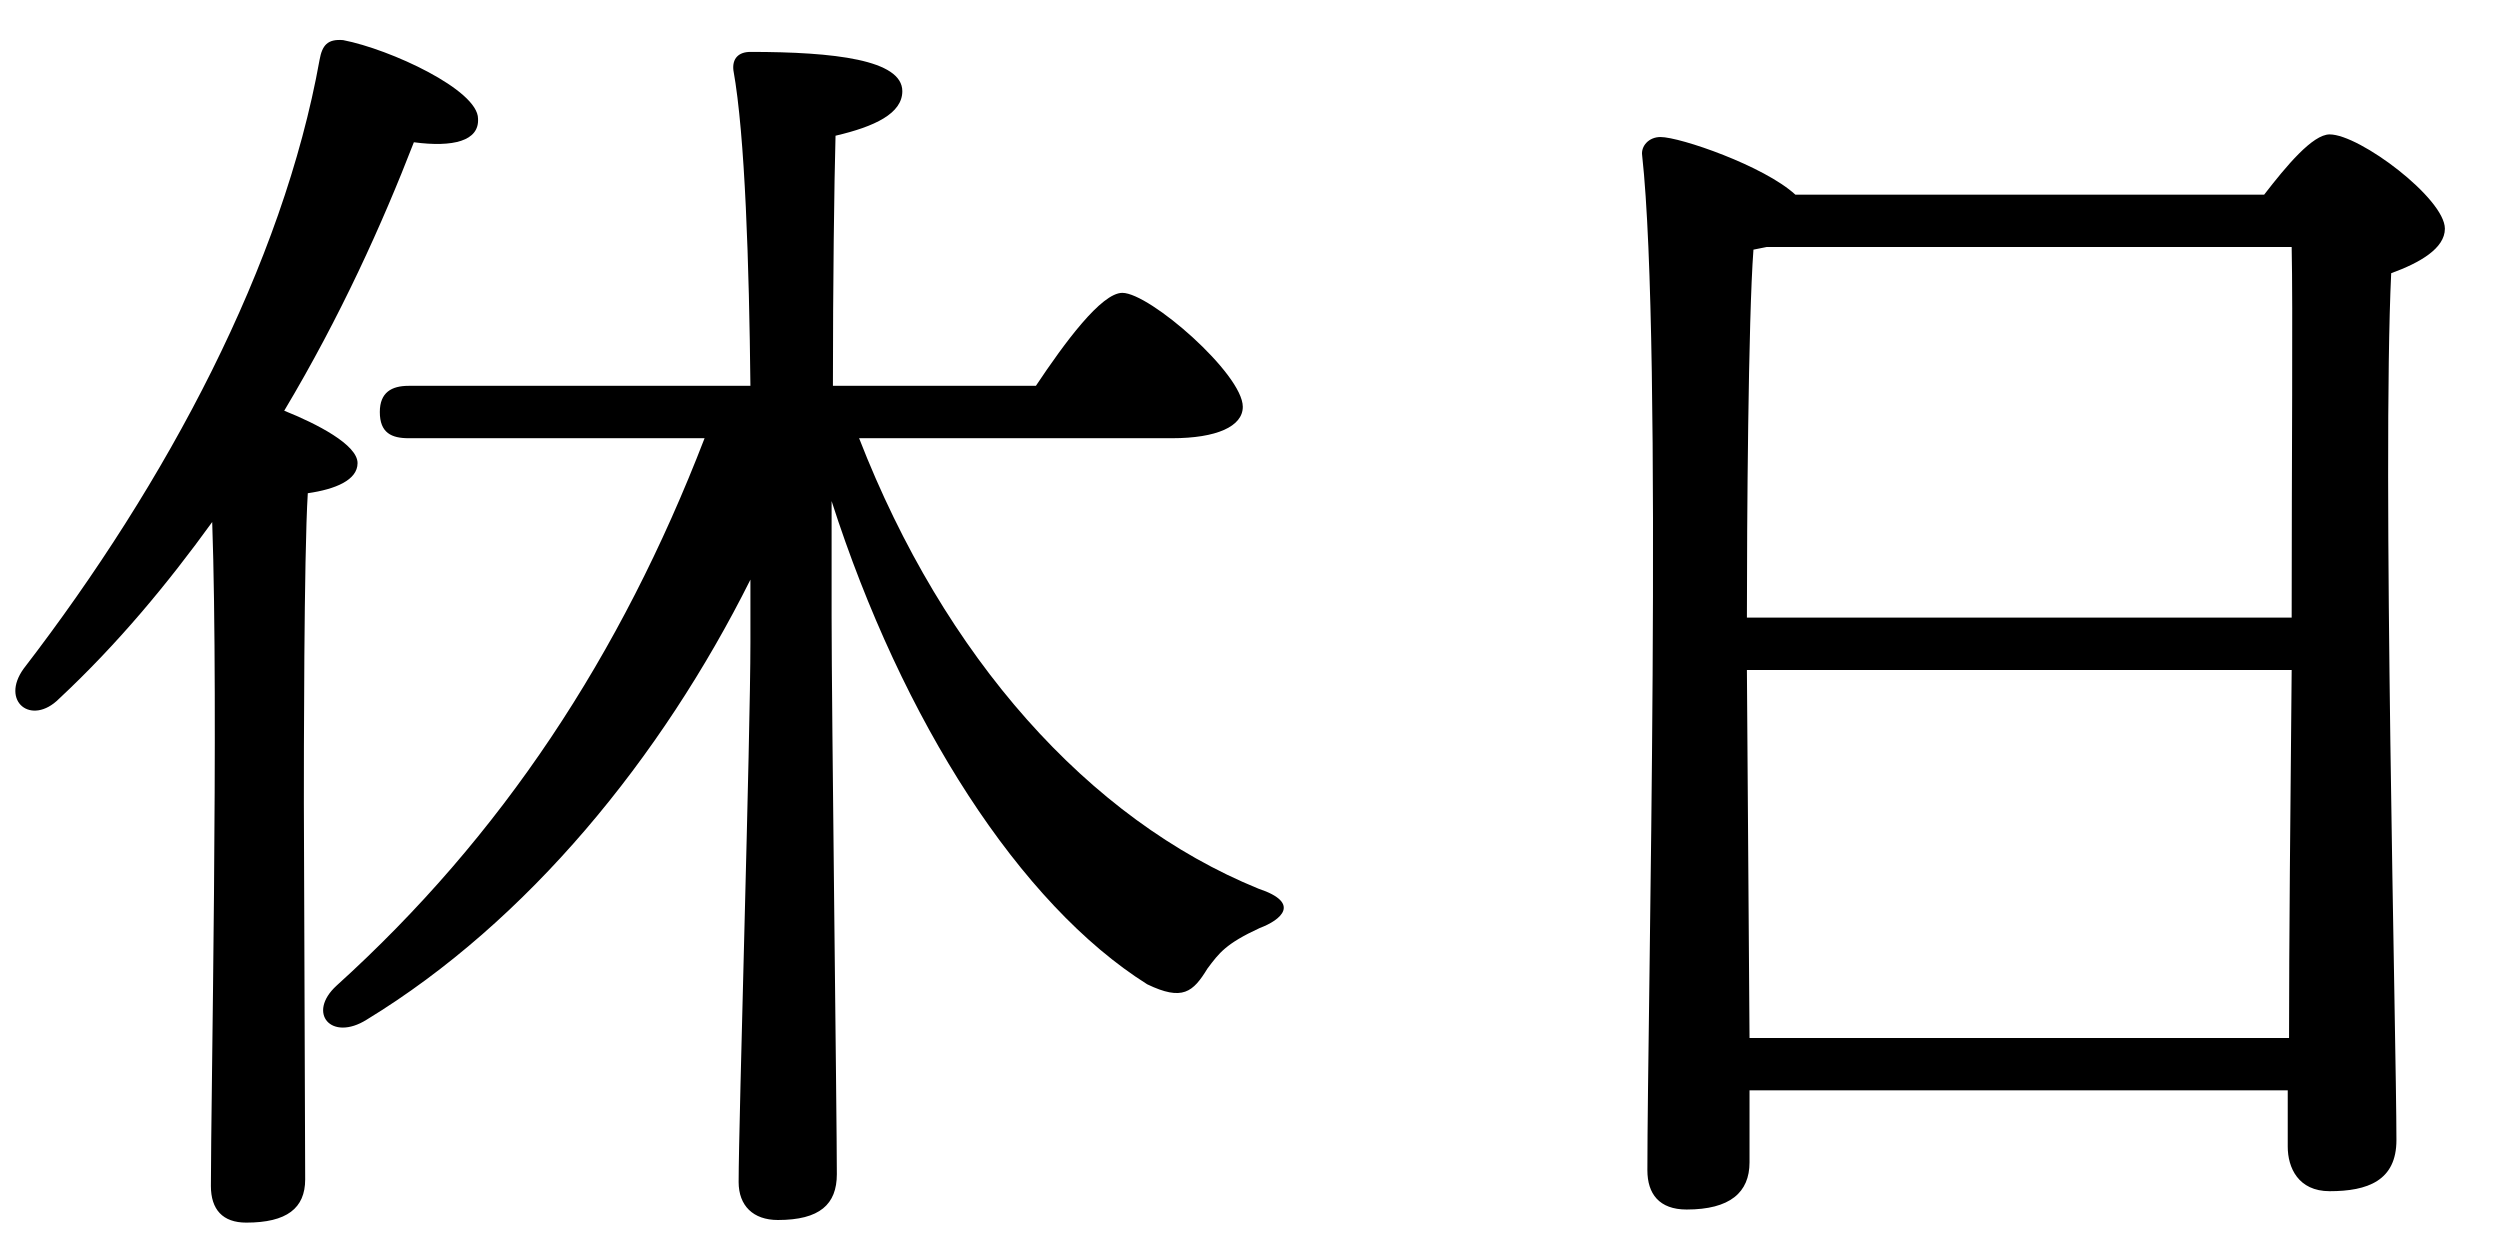
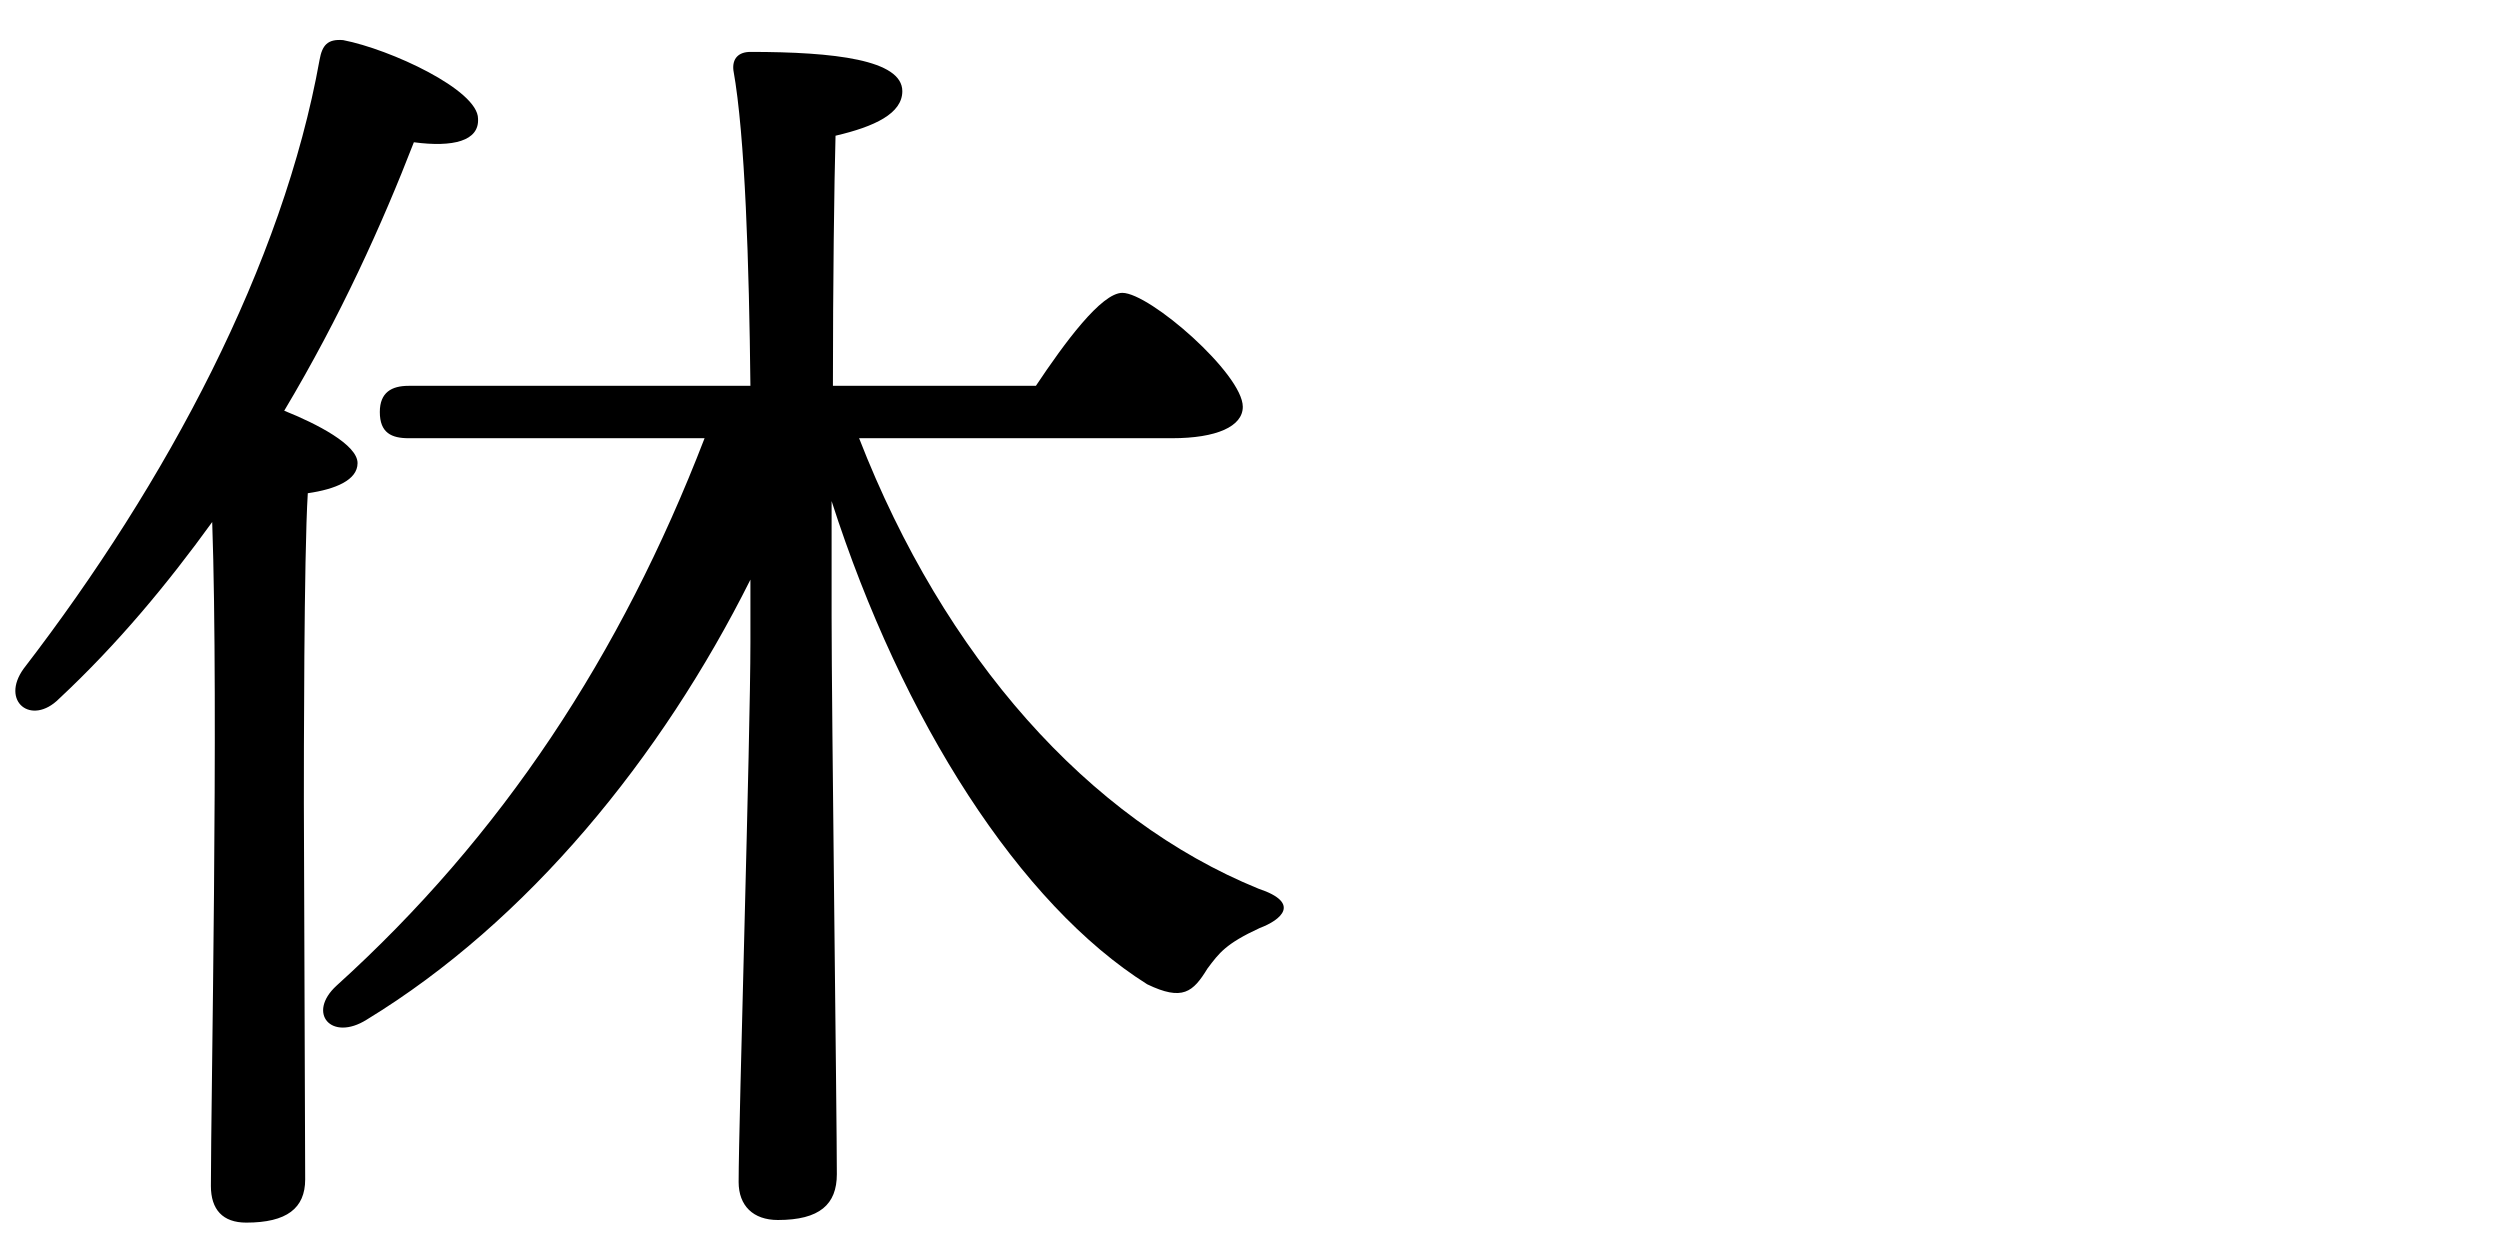
<svg xmlns="http://www.w3.org/2000/svg" viewBox="0 0 42 21" fill="none">
-   <path d="M29.392 17.438H38.456C38.456 15.876 38.478 13.566 38.5 11.256H29.348L29.392 17.438ZM29.348 10.376H38.5C38.5 7.692 38.522 5.184 38.5 4.15H29.678L29.458 4.194C29.37 5.36 29.348 8.814 29.348 10.376ZM30.162 3.27H38.038C38.412 2.786 38.852 2.258 39.138 2.258C39.644 2.258 41.074 3.336 41.074 3.842C41.074 4.172 40.656 4.414 40.172 4.59C40.018 7.824 40.26 17.526 40.26 19.154C40.26 19.836 39.776 20.012 39.138 20.012C38.61 20.012 38.434 19.616 38.434 19.264V18.318H29.392V19.528C29.392 20.034 29.062 20.32 28.336 20.32C27.874 20.32 27.676 20.056 27.676 19.66C27.676 17.02 27.94 5.8 27.588 2.61C27.566 2.456 27.698 2.302 27.896 2.302C28.226 2.302 29.634 2.786 30.162 3.27Z" fill="black" />
  <path d="M5.105 13.5L5.127 19.814C5.127 20.298 4.819 20.54 4.137 20.54C3.741 20.54 3.543 20.32 3.543 19.924C3.543 18.516 3.675 11.916 3.565 8.77C2.817 9.804 1.981 10.816 0.991 11.74C0.529 12.202 0.001 11.784 0.397 11.234C2.817 8.088 4.753 4.436 5.369 1.004C5.413 0.762 5.501 0.652 5.765 0.674C6.557 0.828 8.031 1.51 8.031 1.994C8.053 2.368 7.613 2.478 6.953 2.39C6.425 3.754 5.721 5.316 4.775 6.9C5.325 7.12 6.007 7.472 6.007 7.78C6.007 8.066 5.633 8.22 5.171 8.286C5.105 9.342 5.105 12.796 5.105 13.5ZM19.691 7.362H14.433C15.863 11.036 18.283 13.764 21.143 14.93C21.869 15.172 21.517 15.458 21.165 15.59C20.593 15.854 20.483 16.008 20.285 16.272C20.043 16.668 19.867 16.822 19.273 16.536C17.139 15.194 15.159 12.114 13.971 8.418V10.354C13.971 11.894 14.059 18.802 14.059 19.726C14.059 20.232 13.773 20.496 13.069 20.496C12.651 20.496 12.409 20.254 12.409 19.858C12.409 18.868 12.607 12.356 12.607 10.794V9.738C11.111 12.73 8.867 15.48 6.161 17.13C5.567 17.504 5.149 17.02 5.655 16.558C8.427 14.05 10.429 11.014 11.837 7.362H6.865C6.579 7.362 6.381 7.274 6.381 6.922C6.381 6.592 6.579 6.482 6.865 6.482H12.607C12.585 4.458 12.519 2.28 12.321 1.18C12.299 0.982 12.409 0.872 12.607 0.872C14.015 0.872 15.159 1.004 15.159 1.532C15.159 1.906 14.697 2.126 14.037 2.28C14.015 3.05 13.993 4.788 13.993 6.482H17.403C17.887 5.756 18.503 4.92 18.855 4.92C19.317 4.92 20.879 6.284 20.879 6.834C20.879 7.164 20.439 7.362 19.691 7.362Z" fill="black" />
</svg>